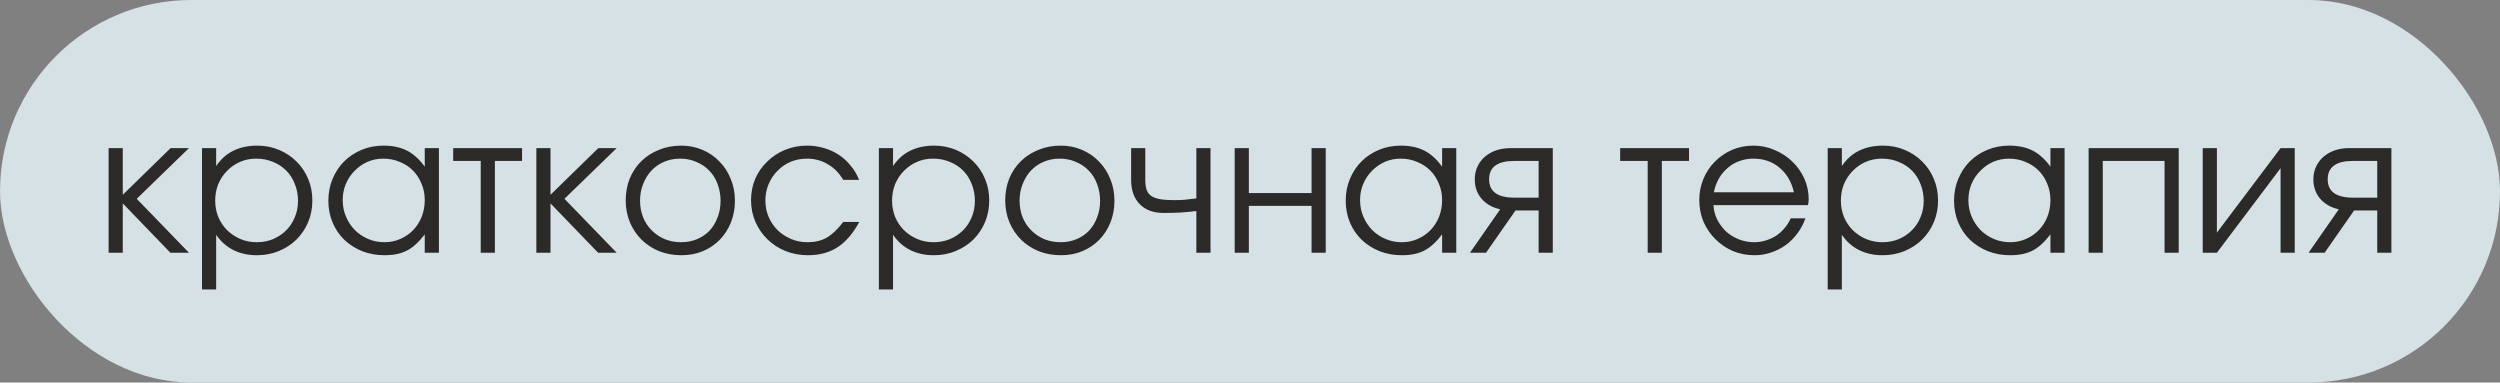
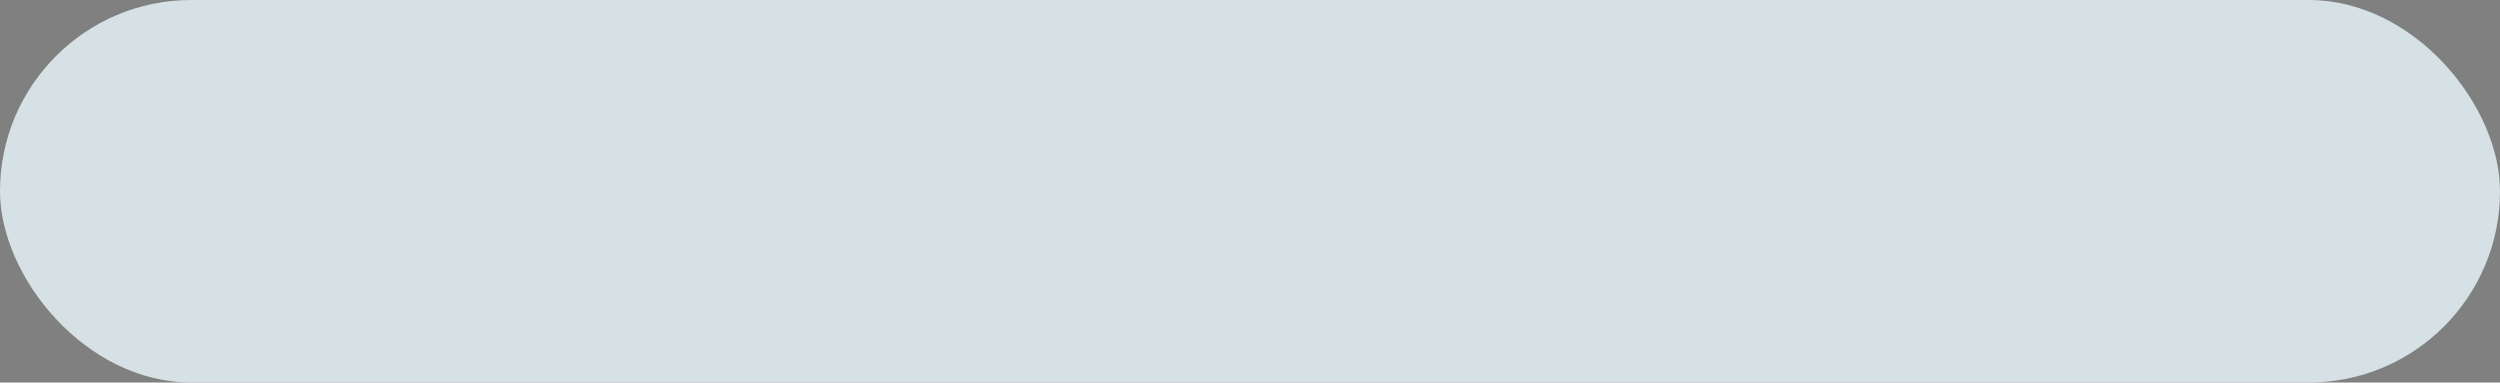
<svg xmlns="http://www.w3.org/2000/svg" width="183" height="28" viewBox="0 0 183 28" fill="none">
  <rect x="0" y="0" width="183" height="28" fill="#808080" stroke="none" />
  <rect width="183" height="28" rx="14" fill="#EAF9FE" fill-opacity="0.8" />
-   <path d="M7.951 10.842H8.987V14.258L12.487 10.842H13.831L10.009 14.552L13.831 18.5H12.473L8.987 14.888V18.5H7.951V10.842ZM14.787 10.842H15.823V12.158C16.15 11.663 16.565 11.29 17.069 11.038C17.583 10.786 18.171 10.66 18.833 10.66C19.403 10.66 19.93 10.763 20.415 10.968C20.91 11.173 21.339 11.458 21.703 11.822C22.067 12.177 22.352 12.601 22.557 13.096C22.763 13.581 22.865 14.109 22.865 14.678C22.865 15.238 22.763 15.765 22.557 16.26C22.352 16.745 22.067 17.17 21.703 17.534C21.339 17.889 20.91 18.169 20.415 18.374C19.921 18.579 19.384 18.682 18.805 18.682C18.161 18.682 17.587 18.556 17.083 18.304C16.579 18.052 16.159 17.679 15.823 17.184V21.188H14.787V10.842ZM18.791 17.73C19.221 17.73 19.617 17.655 19.981 17.506C20.355 17.347 20.677 17.133 20.947 16.862C21.218 16.591 21.428 16.274 21.577 15.91C21.736 15.537 21.815 15.135 21.815 14.706C21.815 14.258 21.736 13.843 21.577 13.46C21.428 13.077 21.218 12.751 20.947 12.48C20.677 12.209 20.355 11.999 19.981 11.85C19.608 11.691 19.197 11.612 18.749 11.612C18.329 11.612 17.937 11.691 17.573 11.85C17.209 12.009 16.892 12.228 16.621 12.508C16.351 12.779 16.136 13.101 15.977 13.474C15.828 13.847 15.753 14.249 15.753 14.678C15.753 15.107 15.828 15.509 15.977 15.882C16.136 16.255 16.351 16.577 16.621 16.848C16.901 17.119 17.223 17.333 17.587 17.492C17.961 17.651 18.362 17.73 18.791 17.73ZM24.036 14.692C24.036 14.113 24.139 13.581 24.344 13.096C24.55 12.601 24.83 12.177 25.184 11.822C25.548 11.458 25.978 11.173 26.472 10.968C26.967 10.763 27.499 10.66 28.068 10.66C28.74 10.66 29.314 10.781 29.79 11.024C30.266 11.267 30.7 11.659 31.092 12.2V10.842H32.128V18.5H31.092V17.156C30.887 17.427 30.677 17.66 30.462 17.856C30.257 18.052 30.038 18.211 29.804 18.332C29.571 18.453 29.319 18.542 29.048 18.598C28.778 18.654 28.479 18.682 28.152 18.682C27.564 18.682 27.018 18.584 26.514 18.388C26.01 18.183 25.572 17.903 25.198 17.548C24.834 17.193 24.55 16.773 24.344 16.288C24.139 15.793 24.036 15.261 24.036 14.692ZM25.086 14.65C25.086 15.079 25.166 15.481 25.324 15.854C25.483 16.227 25.698 16.554 25.968 16.834C26.248 17.114 26.575 17.333 26.948 17.492C27.322 17.651 27.718 17.73 28.138 17.73C28.558 17.73 28.946 17.651 29.3 17.492C29.664 17.333 29.977 17.119 30.238 16.848C30.509 16.568 30.719 16.241 30.868 15.868C31.018 15.485 31.092 15.079 31.092 14.65C31.092 14.211 31.013 13.81 30.854 13.446C30.705 13.073 30.495 12.751 30.224 12.48C29.954 12.209 29.632 11.999 29.258 11.85C28.894 11.691 28.493 11.612 28.054 11.612C27.644 11.612 27.256 11.691 26.892 11.85C26.538 12.009 26.225 12.228 25.954 12.508C25.684 12.779 25.469 13.101 25.31 13.474C25.161 13.838 25.086 14.23 25.086 14.65ZM35.189 11.78H33.173V10.842H38.213V11.78H36.225V18.5H35.189V11.78ZM39.26 10.842H40.296V14.258L43.796 10.842H45.14L41.318 14.552L45.14 18.5H43.782L40.296 14.888V18.5H39.26V10.842ZM45.802 14.678C45.802 14.099 45.9 13.563 46.096 13.068C46.301 12.573 46.586 12.149 46.95 11.794C47.314 11.439 47.743 11.164 48.238 10.968C48.733 10.763 49.274 10.66 49.862 10.66C50.422 10.66 50.94 10.763 51.416 10.968C51.901 11.173 52.316 11.458 52.662 11.822C53.017 12.177 53.292 12.601 53.488 13.096C53.693 13.581 53.796 14.113 53.796 14.692C53.796 15.261 53.698 15.793 53.502 16.288C53.306 16.773 53.035 17.193 52.69 17.548C52.344 17.903 51.929 18.183 51.444 18.388C50.968 18.584 50.45 18.682 49.89 18.682C49.302 18.682 48.756 18.584 48.252 18.388C47.757 18.183 47.328 17.903 46.964 17.548C46.6 17.184 46.315 16.759 46.11 16.274C45.904 15.779 45.802 15.247 45.802 14.678ZM49.862 17.73C50.282 17.73 50.669 17.655 51.024 17.506C51.379 17.357 51.682 17.151 51.934 16.89C52.186 16.619 52.382 16.297 52.522 15.924C52.671 15.551 52.746 15.145 52.746 14.706C52.746 14.258 52.671 13.843 52.522 13.46C52.382 13.077 52.176 12.751 51.906 12.48C51.645 12.209 51.332 11.999 50.968 11.85C50.613 11.691 50.217 11.612 49.778 11.612C49.358 11.612 48.966 11.691 48.602 11.85C48.247 11.999 47.939 12.214 47.678 12.494C47.426 12.765 47.225 13.091 47.076 13.474C46.926 13.847 46.852 14.253 46.852 14.692C46.852 15.131 46.926 15.537 47.076 15.91C47.225 16.274 47.435 16.591 47.706 16.862C47.977 17.133 48.294 17.347 48.658 17.506C49.031 17.655 49.432 17.73 49.862 17.73ZM62.9 16.246C62.452 17.077 61.924 17.693 61.318 18.094C60.711 18.486 59.988 18.682 59.148 18.682C58.56 18.682 58.009 18.579 57.496 18.374C56.992 18.169 56.553 17.884 56.18 17.52C55.806 17.156 55.512 16.731 55.298 16.246C55.083 15.751 54.976 15.219 54.976 14.65C54.976 14.09 55.078 13.567 55.284 13.082C55.498 12.597 55.792 12.177 56.166 11.822C56.539 11.458 56.973 11.173 57.468 10.968C57.972 10.763 58.508 10.66 59.078 10.66C59.516 10.66 59.932 10.721 60.324 10.842C60.716 10.954 61.075 11.117 61.402 11.332C61.728 11.547 62.018 11.813 62.27 12.13C62.531 12.438 62.736 12.783 62.886 13.166H61.724C61.425 12.662 61.047 12.279 60.59 12.018C60.142 11.747 59.633 11.612 59.064 11.612C58.634 11.612 58.233 11.691 57.86 11.85C57.496 12.009 57.178 12.228 56.908 12.508C56.637 12.779 56.422 13.101 56.264 13.474C56.105 13.847 56.026 14.249 56.026 14.678C56.026 15.107 56.105 15.509 56.264 15.882C56.422 16.246 56.642 16.568 56.922 16.848C57.202 17.119 57.528 17.333 57.902 17.492C58.275 17.651 58.676 17.73 59.106 17.73C59.656 17.73 60.128 17.618 60.52 17.394C60.921 17.161 61.322 16.778 61.724 16.246H62.9ZM64.334 10.842H65.37V12.158C65.697 11.663 66.112 11.29 66.616 11.038C67.129 10.786 67.718 10.66 68.38 10.66C68.95 10.66 69.477 10.763 69.962 10.968C70.457 11.173 70.886 11.458 71.25 11.822C71.614 12.177 71.899 12.601 72.104 13.096C72.309 13.581 72.412 14.109 72.412 14.678C72.412 15.238 72.309 15.765 72.104 16.26C71.899 16.745 71.614 17.17 71.25 17.534C70.886 17.889 70.457 18.169 69.962 18.374C69.468 18.579 68.931 18.682 68.352 18.682C67.708 18.682 67.134 18.556 66.63 18.304C66.126 18.052 65.706 17.679 65.37 17.184V21.188H64.334V10.842ZM68.338 17.73C68.767 17.73 69.164 17.655 69.528 17.506C69.901 17.347 70.224 17.133 70.494 16.862C70.765 16.591 70.975 16.274 71.124 15.91C71.283 15.537 71.362 15.135 71.362 14.706C71.362 14.258 71.283 13.843 71.124 13.46C70.975 13.077 70.765 12.751 70.494 12.48C70.224 12.209 69.901 11.999 69.528 11.85C69.155 11.691 68.744 11.612 68.296 11.612C67.876 11.612 67.484 11.691 67.12 11.85C66.756 12.009 66.439 12.228 66.168 12.508C65.897 12.779 65.683 13.101 65.524 13.474C65.375 13.847 65.3 14.249 65.3 14.678C65.3 15.107 65.375 15.509 65.524 15.882C65.683 16.255 65.897 16.577 66.168 16.848C66.448 17.119 66.77 17.333 67.134 17.492C67.507 17.651 67.909 17.73 68.338 17.73ZM73.583 14.678C73.583 14.099 73.681 13.563 73.877 13.068C74.082 12.573 74.367 12.149 74.731 11.794C75.095 11.439 75.525 11.164 76.019 10.968C76.514 10.763 77.055 10.66 77.643 10.66C78.203 10.66 78.721 10.763 79.197 10.968C79.683 11.173 80.098 11.458 80.443 11.822C80.798 12.177 81.073 12.601 81.269 13.096C81.475 13.581 81.577 14.113 81.577 14.692C81.577 15.261 81.479 15.793 81.283 16.288C81.087 16.773 80.817 17.193 80.471 17.548C80.126 17.903 79.71 18.183 79.225 18.388C78.749 18.584 78.231 18.682 77.671 18.682C77.083 18.682 76.537 18.584 76.033 18.388C75.538 18.183 75.109 17.903 74.745 17.548C74.381 17.184 74.097 16.759 73.891 16.274C73.686 15.779 73.583 15.247 73.583 14.678ZM77.643 17.73C78.063 17.73 78.451 17.655 78.805 17.506C79.16 17.357 79.463 17.151 79.715 16.89C79.967 16.619 80.163 16.297 80.303 15.924C80.453 15.551 80.527 15.145 80.527 14.706C80.527 14.258 80.453 13.843 80.303 13.46C80.163 13.077 79.958 12.751 79.687 12.48C79.426 12.209 79.113 11.999 78.749 11.85C78.394 11.691 77.998 11.612 77.559 11.612C77.139 11.612 76.747 11.691 76.383 11.85C76.028 11.999 75.721 12.214 75.459 12.494C75.207 12.765 75.007 13.091 74.857 13.474C74.708 13.847 74.633 14.253 74.633 14.692C74.633 15.131 74.708 15.537 74.857 15.91C75.007 16.274 75.216 16.591 75.487 16.862C75.758 17.133 76.075 17.347 76.439 17.506C76.812 17.655 77.214 17.73 77.643 17.73ZM87.573 15.448C87.181 15.495 86.784 15.532 86.383 15.56C85.991 15.579 85.585 15.588 85.165 15.588C84.428 15.588 83.849 15.373 83.429 14.944C83.009 14.515 82.799 13.922 82.799 13.166V10.842H83.835V13.166C83.835 13.455 83.868 13.698 83.933 13.894C83.998 14.081 84.11 14.23 84.269 14.342C84.437 14.454 84.656 14.533 84.927 14.58C85.207 14.627 85.562 14.65 85.991 14.65C86.243 14.65 86.481 14.641 86.705 14.622C86.929 14.603 87.218 14.571 87.573 14.524V10.842H88.609V18.5H87.573V15.448ZM90.379 10.842H91.415V14.132H96.007V10.842H97.043V18.5H96.007V15.07H91.415V18.5H90.379V10.842ZM98.507 14.692C98.507 14.113 98.61 13.581 98.815 13.096C99.02 12.601 99.3 12.177 99.655 11.822C100.019 11.458 100.448 11.173 100.943 10.968C101.438 10.763 101.97 10.66 102.539 10.66C103.211 10.66 103.785 10.781 104.261 11.024C104.737 11.267 105.171 11.659 105.563 12.2V10.842H106.599V18.5H105.563V17.156C105.358 17.427 105.148 17.66 104.933 17.856C104.728 18.052 104.508 18.211 104.275 18.332C104.042 18.453 103.79 18.542 103.519 18.598C103.248 18.654 102.95 18.682 102.623 18.682C102.035 18.682 101.489 18.584 100.985 18.388C100.481 18.183 100.042 17.903 99.669 17.548C99.305 17.193 99.02 16.773 98.815 16.288C98.61 15.793 98.507 15.261 98.507 14.692ZM99.557 14.65C99.557 15.079 99.636 15.481 99.795 15.854C99.954 16.227 100.168 16.554 100.439 16.834C100.719 17.114 101.046 17.333 101.419 17.492C101.792 17.651 102.189 17.73 102.609 17.73C103.029 17.73 103.416 17.651 103.771 17.492C104.135 17.333 104.448 17.119 104.709 16.848C104.98 16.568 105.19 16.241 105.339 15.868C105.488 15.485 105.563 15.079 105.563 14.65C105.563 14.211 105.484 13.81 105.325 13.446C105.176 13.073 104.966 12.751 104.695 12.48C104.424 12.209 104.102 11.999 103.729 11.85C103.365 11.691 102.964 11.612 102.525 11.612C102.114 11.612 101.727 11.691 101.363 11.85C101.008 12.009 100.696 12.228 100.425 12.508C100.154 12.779 99.94 13.101 99.781 13.474C99.632 13.838 99.557 14.23 99.557 14.65ZM112.628 11.78H110.85C109.618 11.78 109.002 12.228 109.002 13.124C109.002 14.02 109.618 14.468 110.85 14.468H112.628V11.78ZM109.814 15.322C109.235 15.191 108.778 14.93 108.442 14.538C108.115 14.146 107.952 13.675 107.952 13.124C107.952 12.788 108.017 12.48 108.148 12.2C108.278 11.92 108.456 11.682 108.68 11.486C108.913 11.281 109.188 11.122 109.506 11.01C109.832 10.898 110.192 10.842 110.584 10.842H113.664V18.5H112.628V15.406H110.934L108.778 18.5H107.602L109.814 15.322ZM120.611 11.78H118.595V10.842H123.635V11.78H121.647V18.5H120.611V11.78ZM132.158 15.98C132.018 16.381 131.822 16.75 131.57 17.086C131.327 17.413 131.042 17.697 130.716 17.94C130.389 18.173 130.03 18.355 129.638 18.486C129.255 18.617 128.854 18.682 128.434 18.682C127.864 18.682 127.332 18.579 126.838 18.374C126.352 18.159 125.928 17.87 125.564 17.506C125.2 17.142 124.91 16.717 124.696 16.232C124.49 15.737 124.388 15.205 124.388 14.636C124.388 14.076 124.49 13.558 124.696 13.082C124.901 12.597 125.181 12.177 125.536 11.822C125.9 11.458 126.32 11.173 126.796 10.968C127.281 10.763 127.799 10.66 128.35 10.66C128.9 10.66 129.418 10.767 129.904 10.982C130.398 11.187 130.828 11.467 131.192 11.822C131.565 12.177 131.859 12.592 132.074 13.068C132.288 13.544 132.396 14.048 132.396 14.58C132.396 14.655 132.391 14.729 132.382 14.804C132.372 14.869 132.358 14.939 132.34 15.014H125.424C125.442 15.387 125.536 15.742 125.704 16.078C125.872 16.405 126.086 16.694 126.348 16.946C126.618 17.189 126.931 17.38 127.286 17.52C127.64 17.66 128.014 17.73 128.406 17.73C128.695 17.73 128.975 17.688 129.246 17.604C129.526 17.52 129.782 17.403 130.016 17.254C130.249 17.095 130.454 16.909 130.632 16.694C130.818 16.479 130.968 16.241 131.08 15.98H132.158ZM131.318 14.076C131.14 13.311 130.786 12.709 130.254 12.27C129.731 11.831 129.096 11.612 128.35 11.612C127.986 11.612 127.64 11.673 127.314 11.794C126.996 11.906 126.712 12.074 126.46 12.298C126.208 12.513 125.993 12.774 125.816 13.082C125.648 13.381 125.526 13.712 125.452 14.076H131.318ZM133.787 10.842H134.823V12.158C135.15 11.663 135.565 11.29 136.069 11.038C136.583 10.786 137.171 10.66 137.833 10.66C138.403 10.66 138.93 10.763 139.415 10.968C139.91 11.173 140.339 11.458 140.703 11.822C141.067 12.177 141.352 12.601 141.557 13.096C141.763 13.581 141.865 14.109 141.865 14.678C141.865 15.238 141.763 15.765 141.557 16.26C141.352 16.745 141.067 17.17 140.703 17.534C140.339 17.889 139.91 18.169 139.415 18.374C138.921 18.579 138.384 18.682 137.805 18.682C137.161 18.682 136.587 18.556 136.083 18.304C135.579 18.052 135.159 17.679 134.823 17.184V21.188H133.787V10.842ZM137.791 17.73C138.221 17.73 138.617 17.655 138.981 17.506C139.355 17.347 139.677 17.133 139.947 16.862C140.218 16.591 140.428 16.274 140.577 15.91C140.736 15.537 140.815 15.135 140.815 14.706C140.815 14.258 140.736 13.843 140.577 13.46C140.428 13.077 140.218 12.751 139.947 12.48C139.677 12.209 139.355 11.999 138.981 11.85C138.608 11.691 138.197 11.612 137.749 11.612C137.329 11.612 136.937 11.691 136.573 11.85C136.209 12.009 135.892 12.228 135.621 12.508C135.351 12.779 135.136 13.101 134.977 13.474C134.828 13.847 134.753 14.249 134.753 14.678C134.753 15.107 134.828 15.509 134.977 15.882C135.136 16.255 135.351 16.577 135.621 16.848C135.901 17.119 136.223 17.333 136.587 17.492C136.961 17.651 137.362 17.73 137.791 17.73ZM143.036 14.692C143.036 14.113 143.139 13.581 143.344 13.096C143.55 12.601 143.83 12.177 144.184 11.822C144.548 11.458 144.978 11.173 145.472 10.968C145.967 10.763 146.499 10.66 147.068 10.66C147.74 10.66 148.314 10.781 148.79 11.024C149.266 11.267 149.7 11.659 150.092 12.2V10.842H151.128V18.5H150.092V17.156C149.887 17.427 149.677 17.66 149.462 17.856C149.257 18.052 149.038 18.211 148.804 18.332C148.571 18.453 148.319 18.542 148.048 18.598C147.778 18.654 147.479 18.682 147.152 18.682C146.564 18.682 146.018 18.584 145.514 18.388C145.01 18.183 144.572 17.903 144.198 17.548C143.834 17.193 143.55 16.773 143.344 16.288C143.139 15.793 143.036 15.261 143.036 14.692ZM144.086 14.65C144.086 15.079 144.166 15.481 144.324 15.854C144.483 16.227 144.698 16.554 144.968 16.834C145.248 17.114 145.575 17.333 145.948 17.492C146.322 17.651 146.718 17.73 147.138 17.73C147.558 17.73 147.946 17.651 148.3 17.492C148.664 17.333 148.977 17.119 149.238 16.848C149.509 16.568 149.719 16.241 149.868 15.868C150.018 15.485 150.092 15.079 150.092 14.65C150.092 14.211 150.013 13.81 149.854 13.446C149.705 13.073 149.495 12.751 149.224 12.48C148.954 12.209 148.632 11.999 148.258 11.85C147.894 11.691 147.493 11.612 147.054 11.612C146.644 11.612 146.256 11.691 145.892 11.85C145.538 12.009 145.225 12.228 144.954 12.508C144.684 12.779 144.469 13.101 144.31 13.474C144.161 13.838 144.086 14.23 144.086 14.65ZM152.887 10.842H159.481V18.5H158.445V11.78H153.923V18.5H152.887V10.842ZM161.24 10.842H162.276V17.03L166.938 10.842H167.974V18.5H166.938V12.312L162.276 18.5H161.24V10.842ZM174.014 11.78H172.236C171.004 11.78 170.388 12.228 170.388 13.124C170.388 14.02 171.004 14.468 172.236 14.468H174.014V11.78ZM171.2 15.322C170.622 15.191 170.164 14.93 169.828 14.538C169.502 14.146 169.338 13.675 169.338 13.124C169.338 12.788 169.404 12.48 169.534 12.2C169.665 11.92 169.842 11.682 170.066 11.486C170.3 11.281 170.575 11.122 170.892 11.01C171.219 10.898 171.578 10.842 171.97 10.842H175.05V18.5H174.014V15.406H172.32L170.164 18.5H168.988L171.2 15.322Z" fill="#2B2A29" />
</svg>